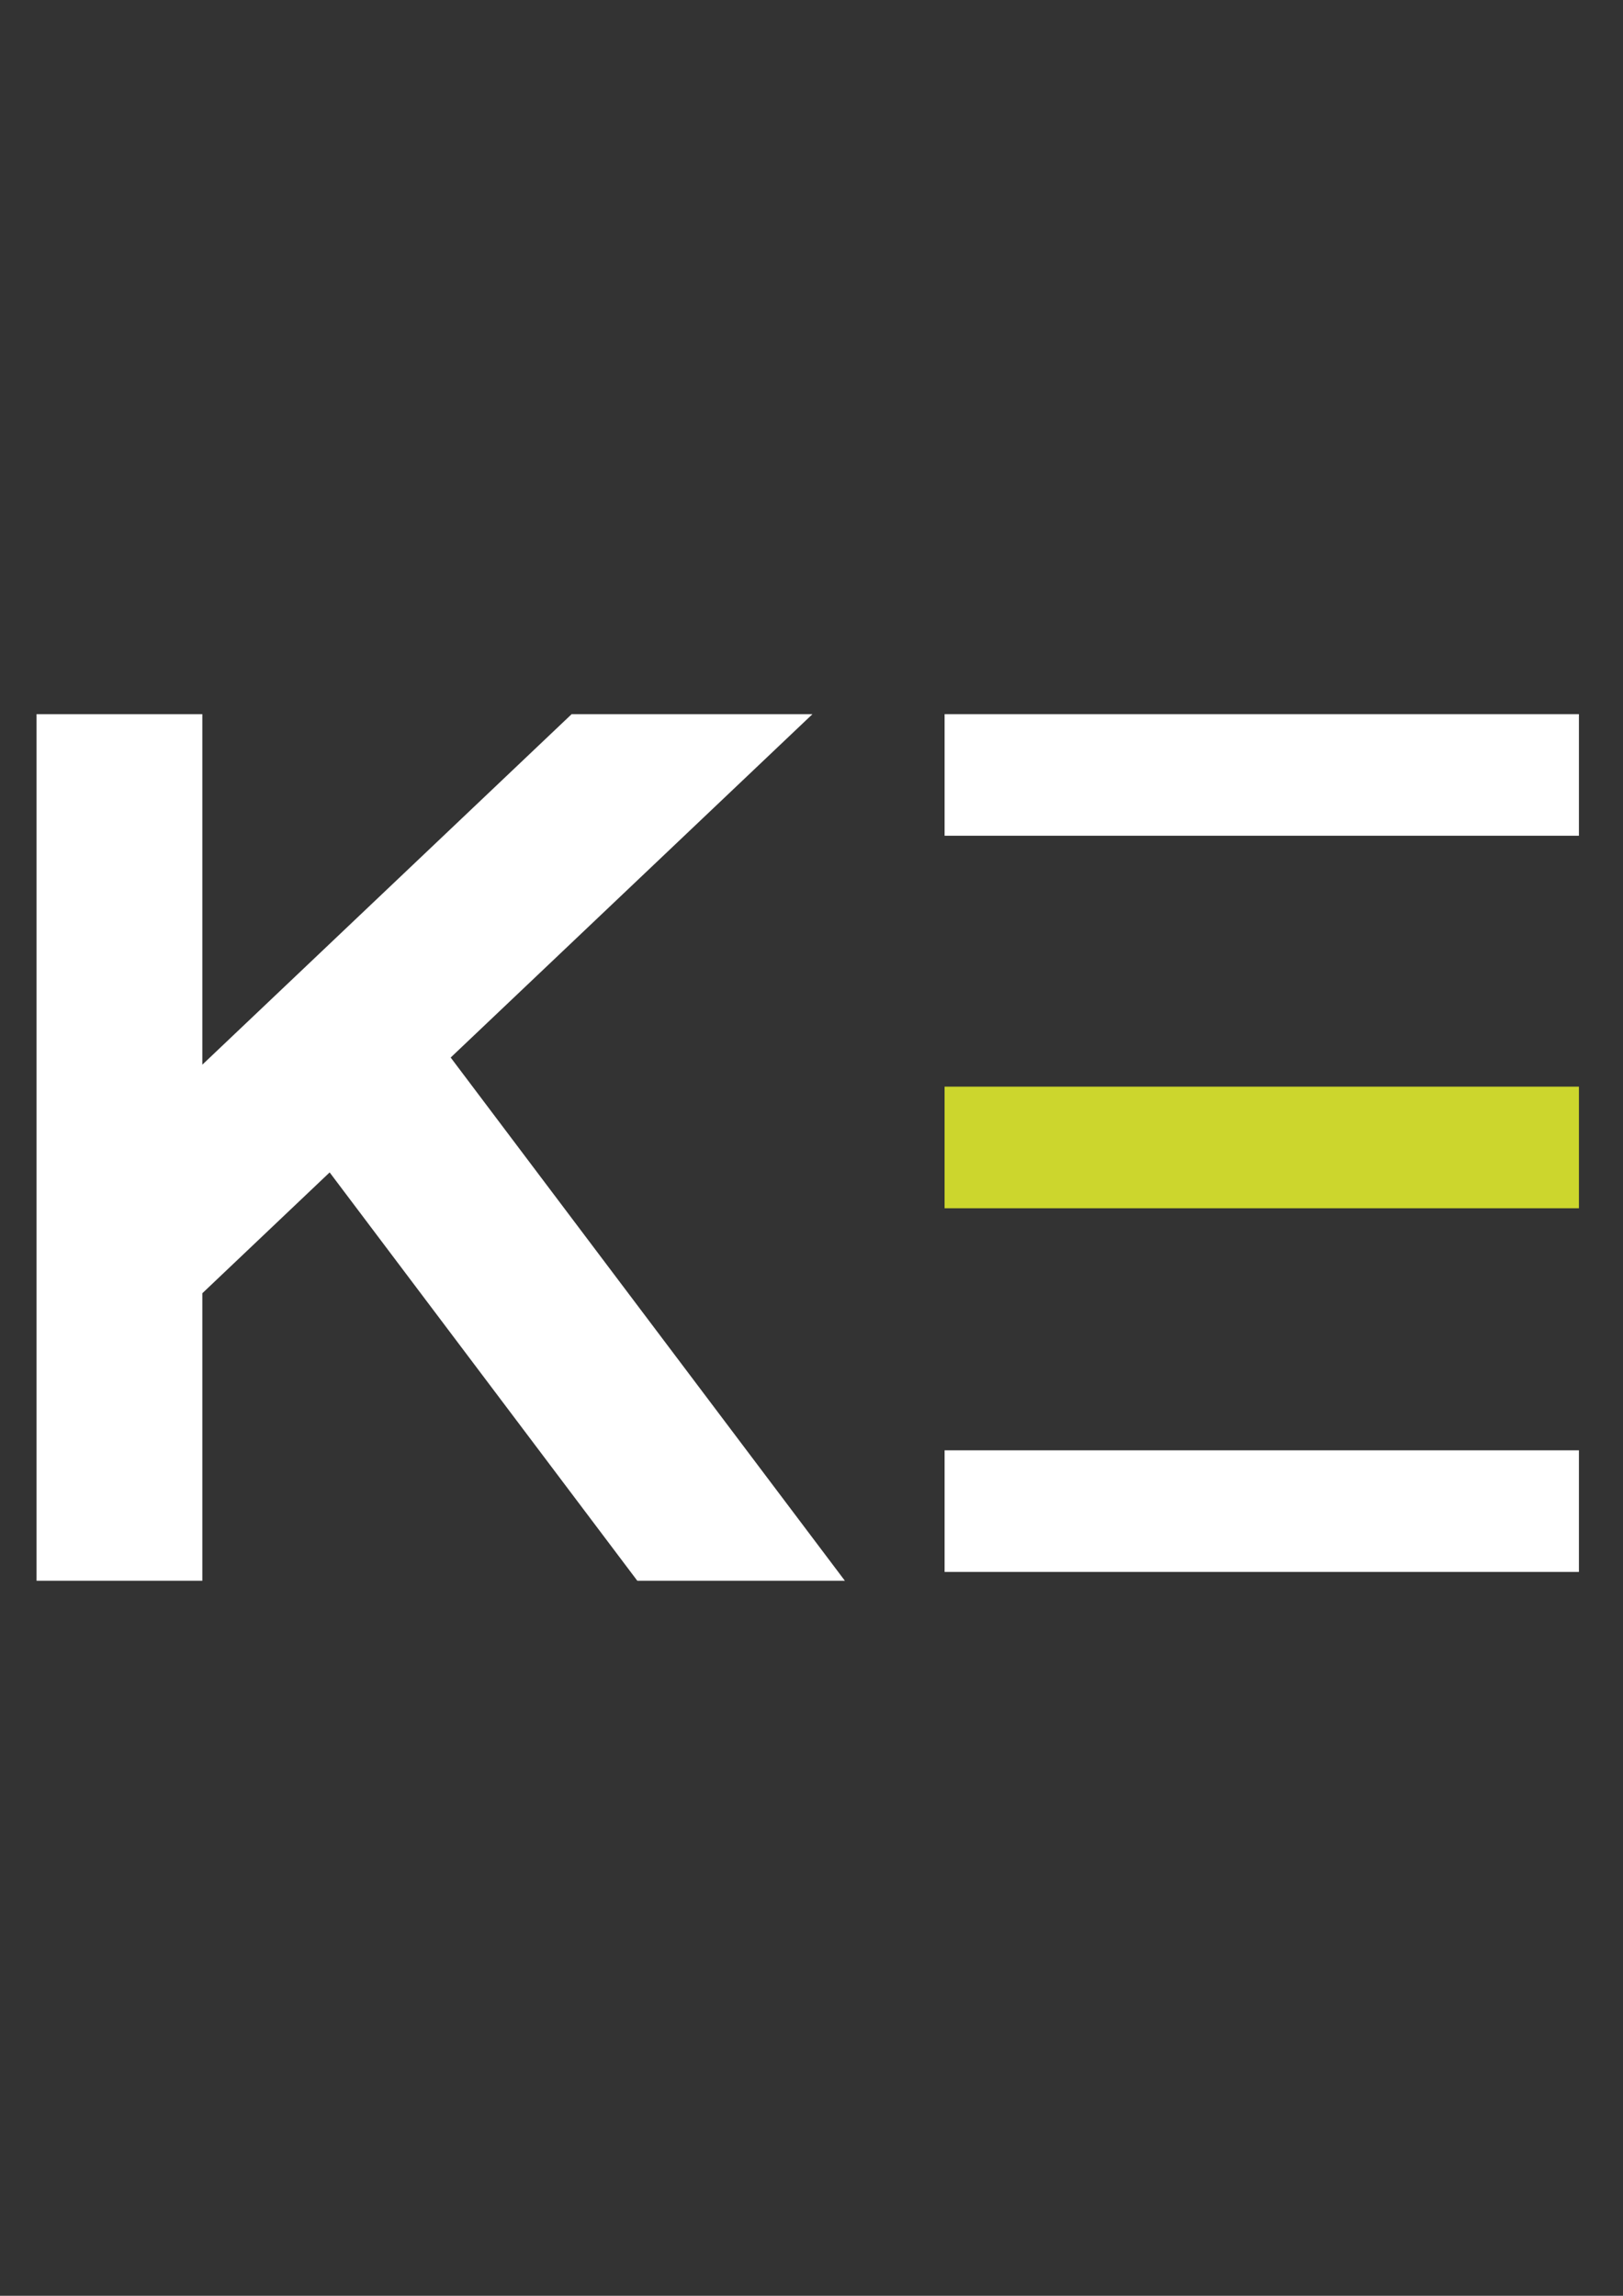
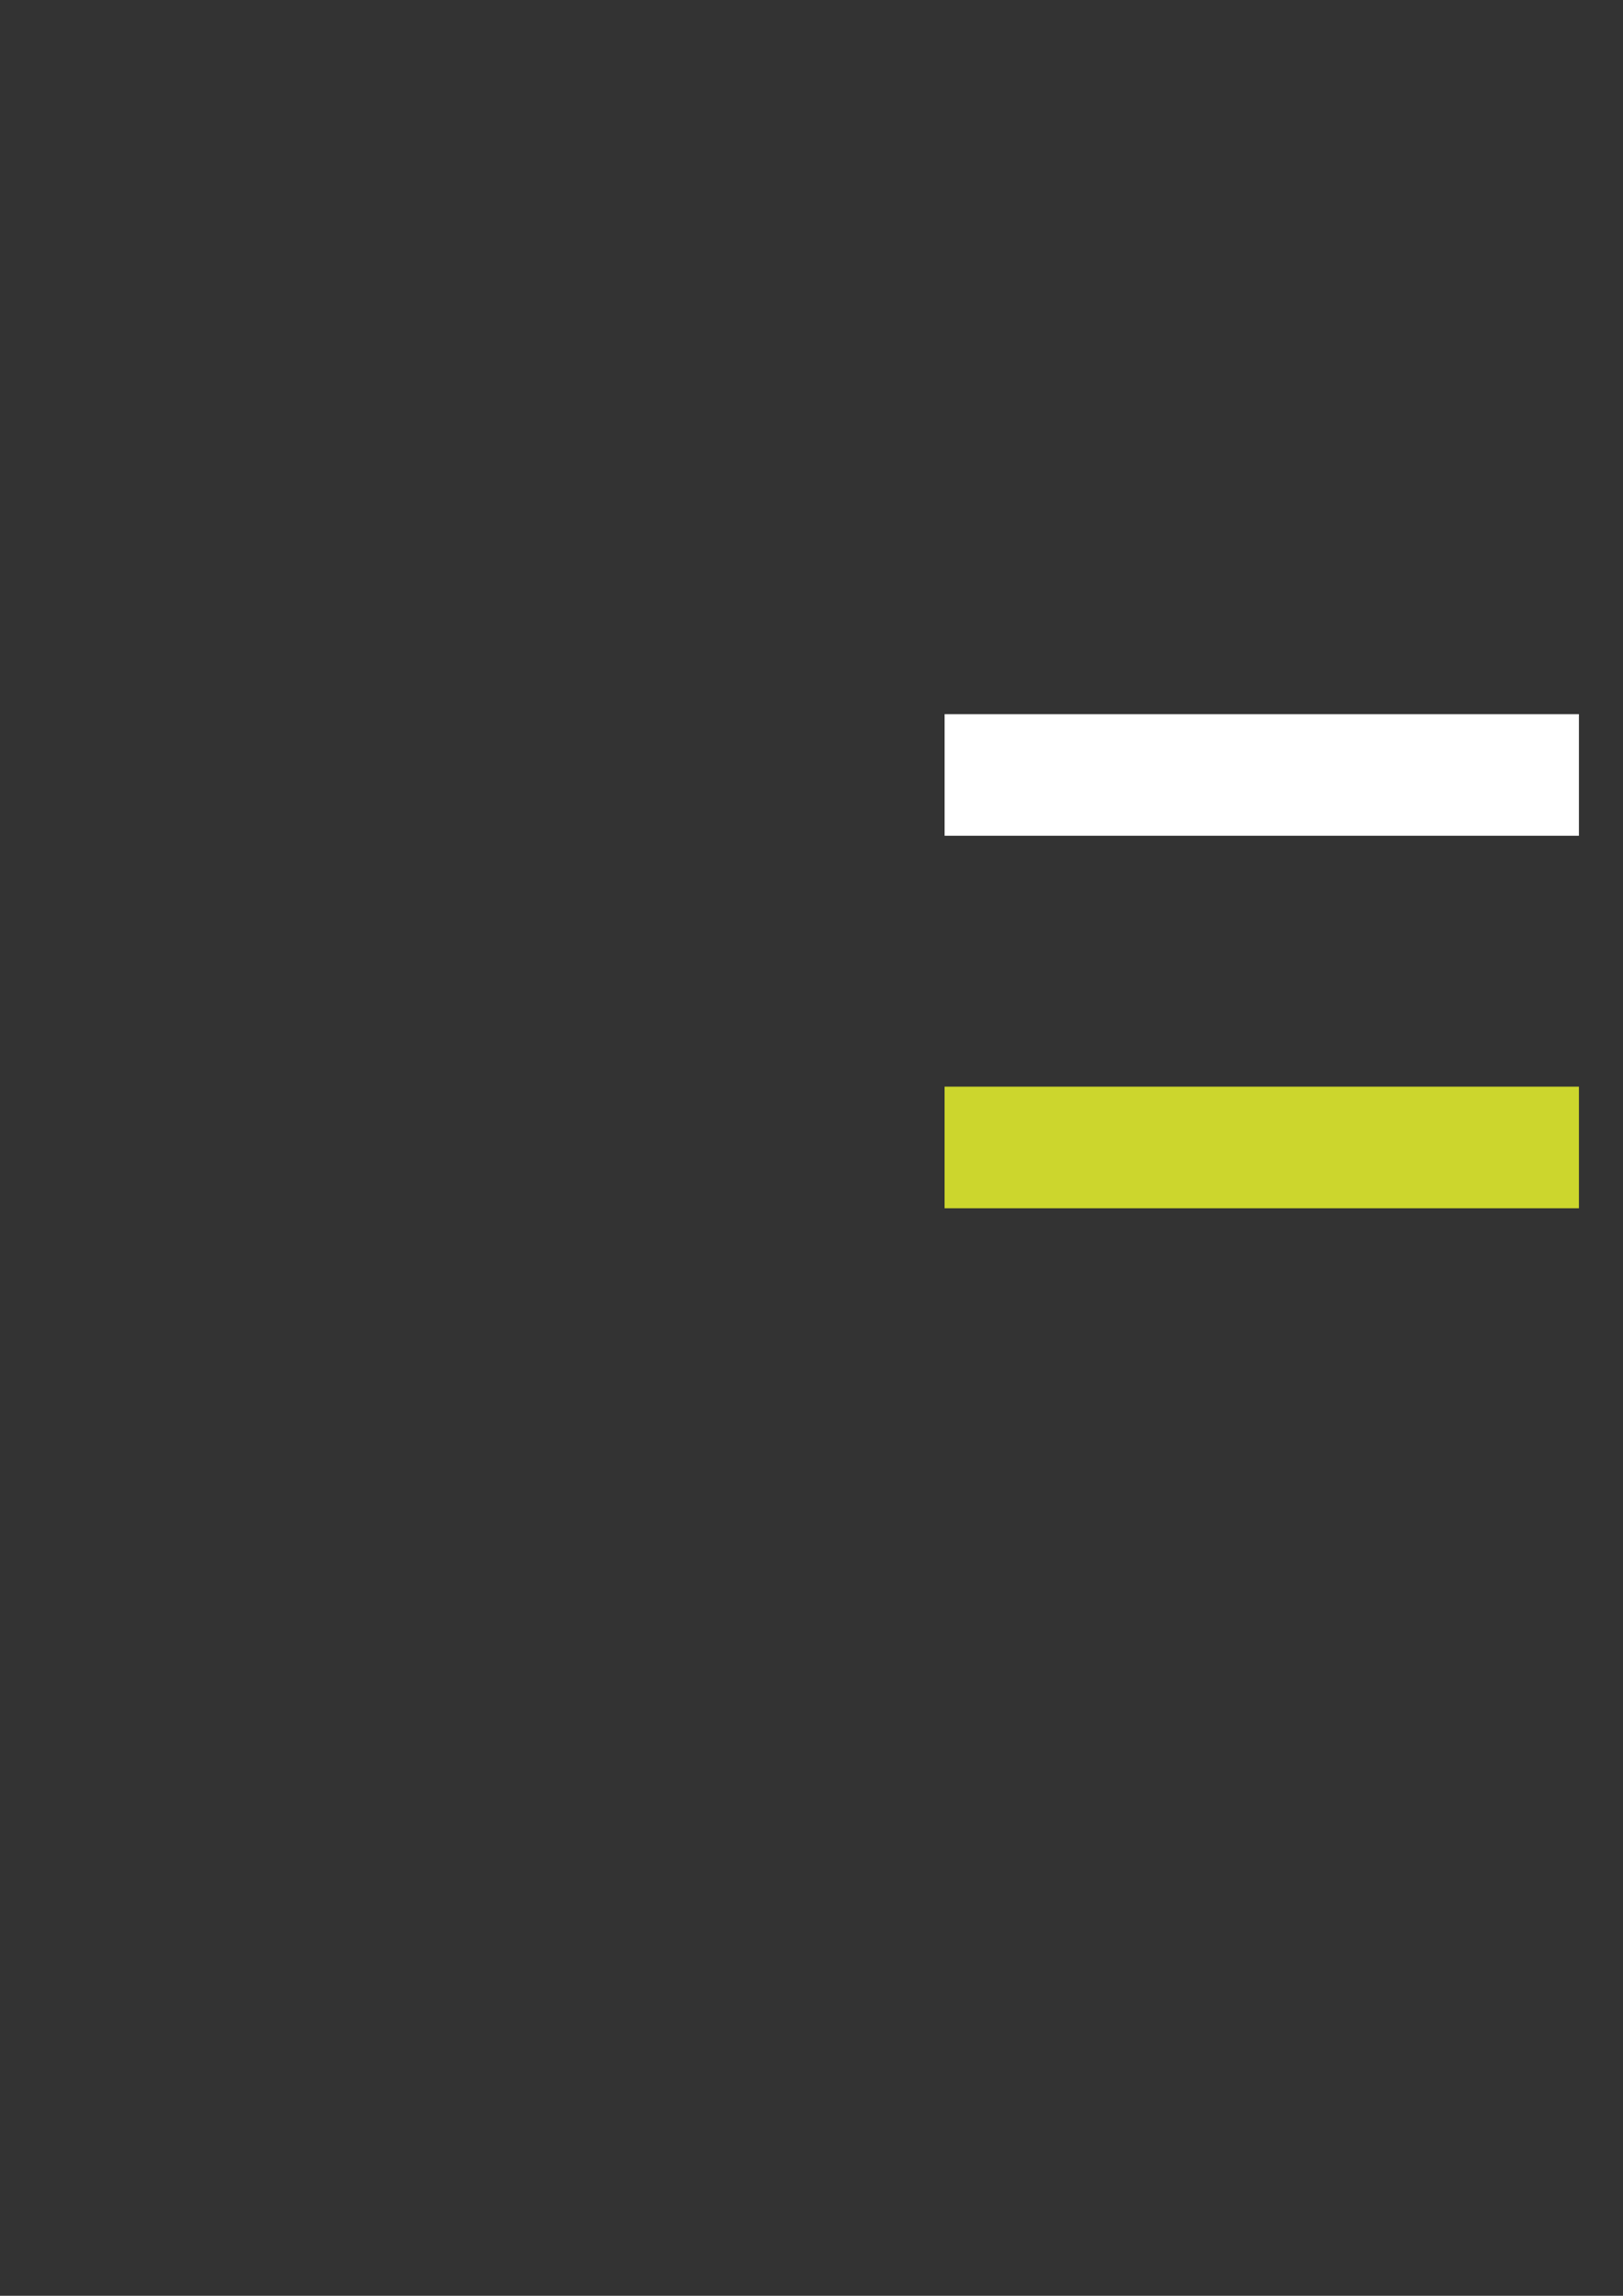
<svg xmlns="http://www.w3.org/2000/svg" version="1.1" id="Capa_1" x="0px" y="0px" width="595.28px" height="841.89px" viewBox="0 0 595.28 841.89" enable-background="new 0 0 595.28 841.89" xml:space="preserve">
  <rect x="0" y="0" width="595.28" height="841.89" fill="#333333" stroke="none" />
  <g>
-     <polygon fill="#FFFFFF" points="209.663,261.891 74.21,390.429 74.21,261.889 13.406,261.889 13.406,579.678 74.21,579.678    74.21,474.25 120.908,429.932 233.751,579.678 309.884,579.678 165.298,387.808 297.991,261.889  " />
    <rect x="346.449" y="261.889" fill="#FFFFFF" width="232.667" height="44.588" />
    <rect x="346.449" y="398.488" fill="#CCD62D" width="232.667" height="44.588" />
-     <rect x="346.449" y="531.848" fill="#FFFFFF" width="232.667" height="44.589" />
  </g>
</svg>